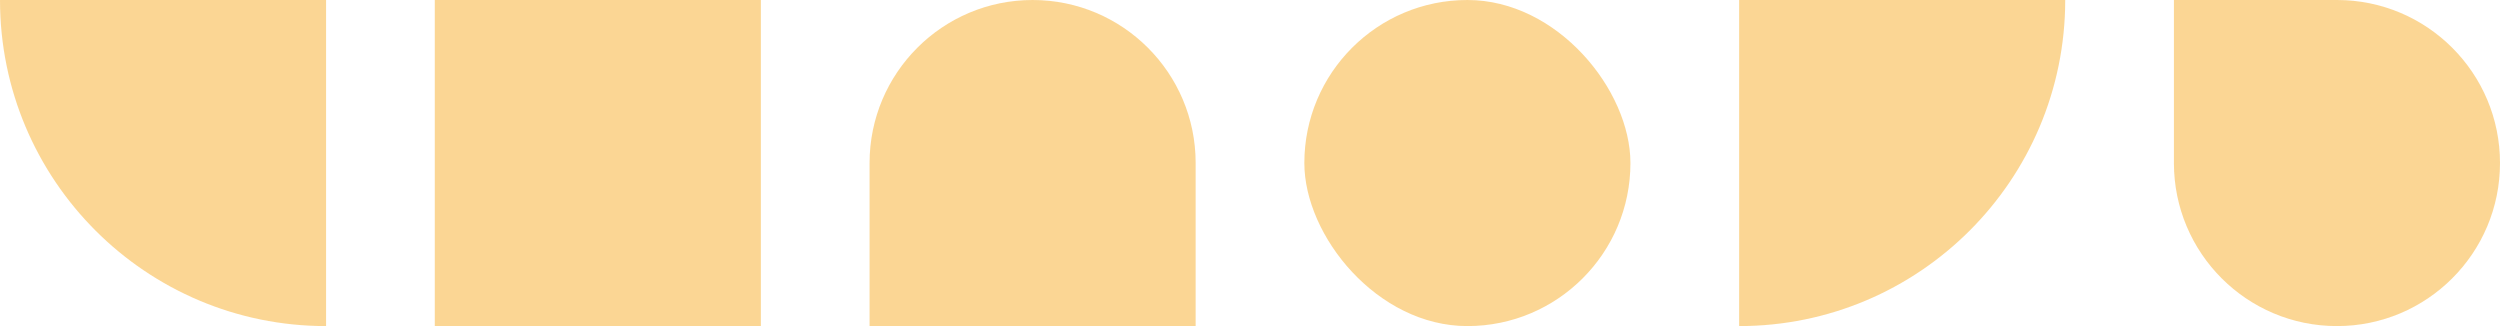
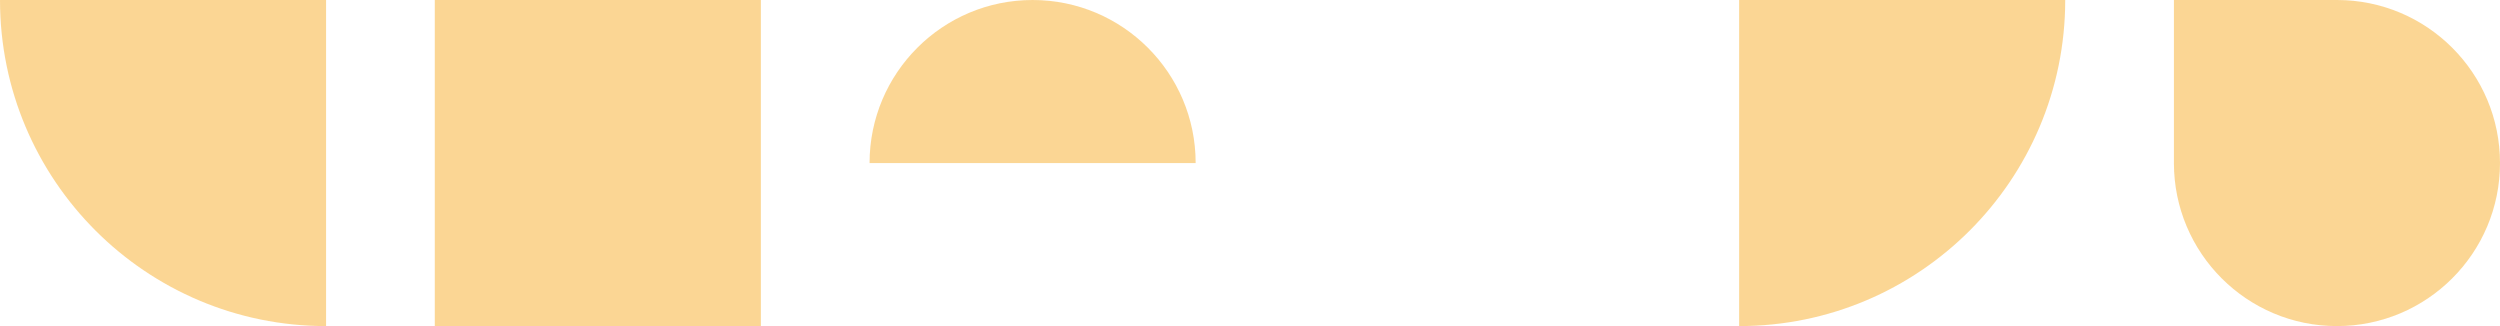
<svg xmlns="http://www.w3.org/2000/svg" width="115" height="15" viewBox="0 0 115 15" fill="none">
  <path d="M0 0H15V15C6.716 15 0 8.284 0 0Z" fill="#F8AE2A" fill-opacity="0.5" />
-   <path d="M40 7.5C40 3.358 43.358 0 47.5 0C51.642 0 55 3.358 55 7.5V15H40V7.5Z" fill="#F8AE2A" fill-opacity="0.5" />
+   <path d="M40 7.5C40 3.358 43.358 0 47.5 0C51.642 0 55 3.358 55 7.5H40V7.5Z" fill="#F8AE2A" fill-opacity="0.5" />
  <rect x="20" width="15" height="15" fill="#F8AE2A" fill-opacity="0.5" />
-   <rect x="60" width="15" height="15" rx="7.5" fill="#F8AE2A" fill-opacity="0.5" />
  <path d="M80 0H95C95 8.284 88.284 15 80 15V0Z" fill="#F8AE2A" fill-opacity="0.5" />
  <path d="M100 0H107.5C111.642 0 115 3.358 115 7.5C115 11.642 111.642 15 107.5 15C103.358 15 100 11.642 100 7.5V0Z" fill="#F8AE2A" fill-opacity="0.5" />
</svg>